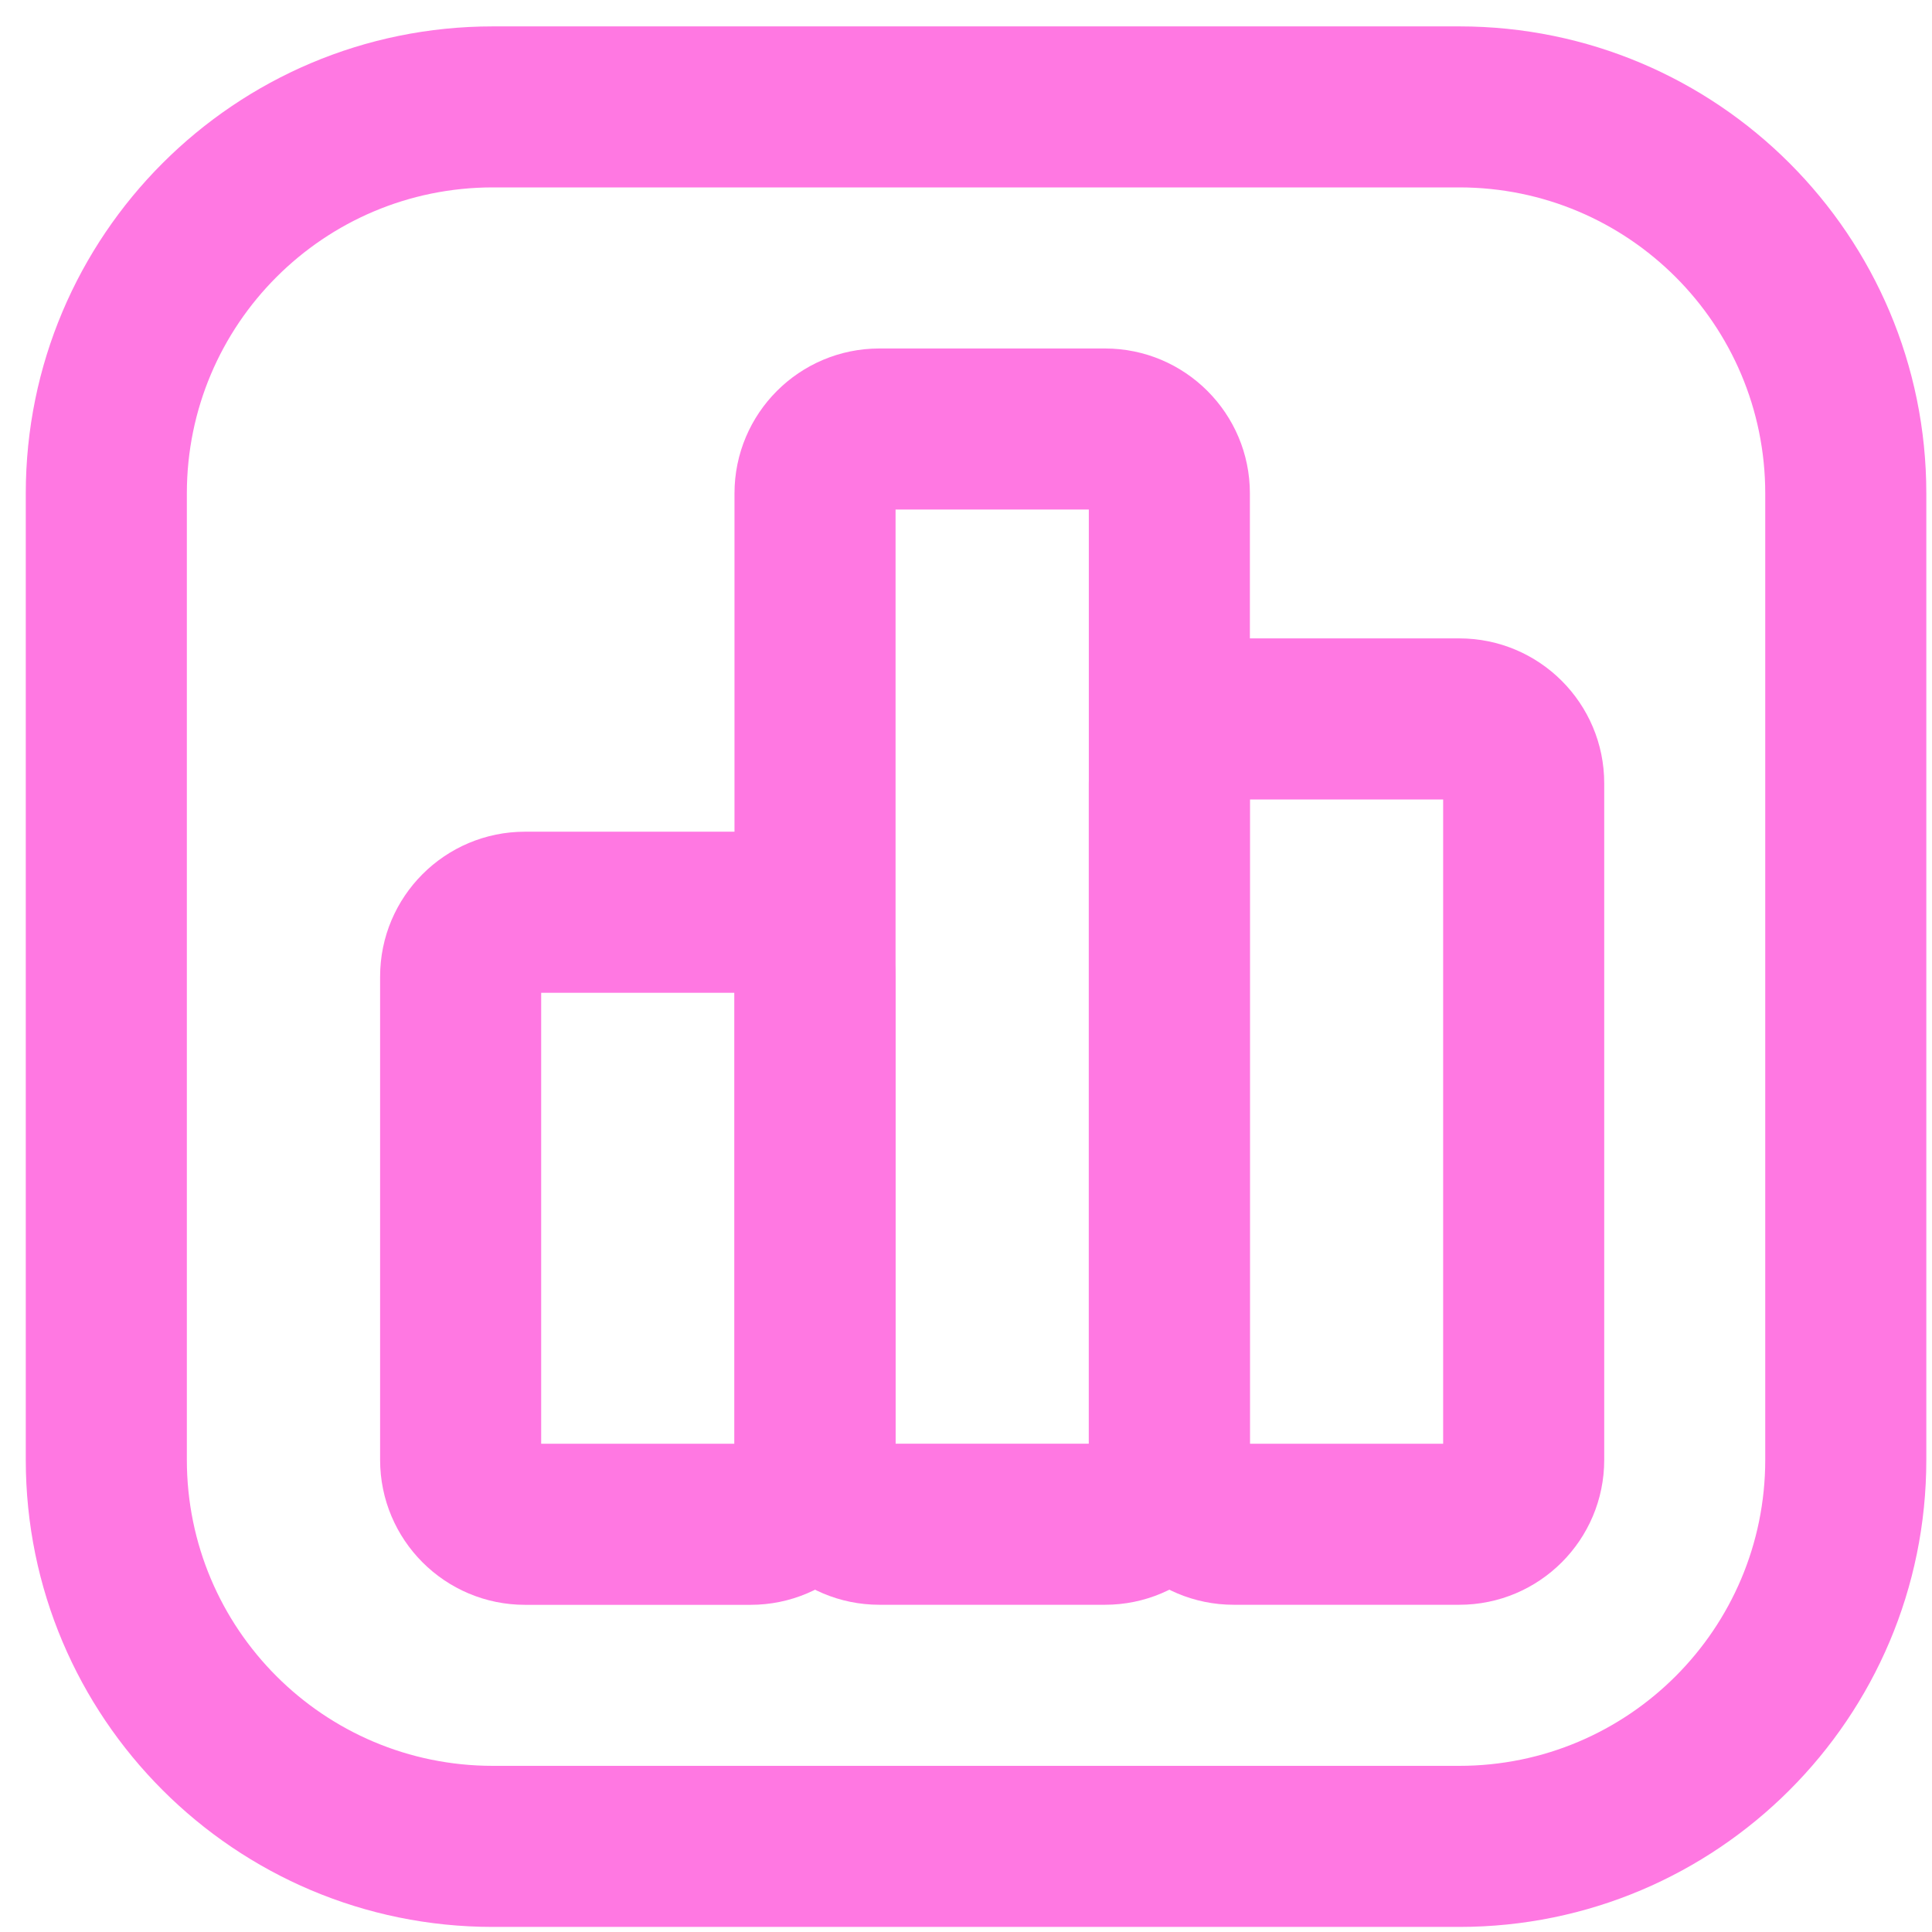
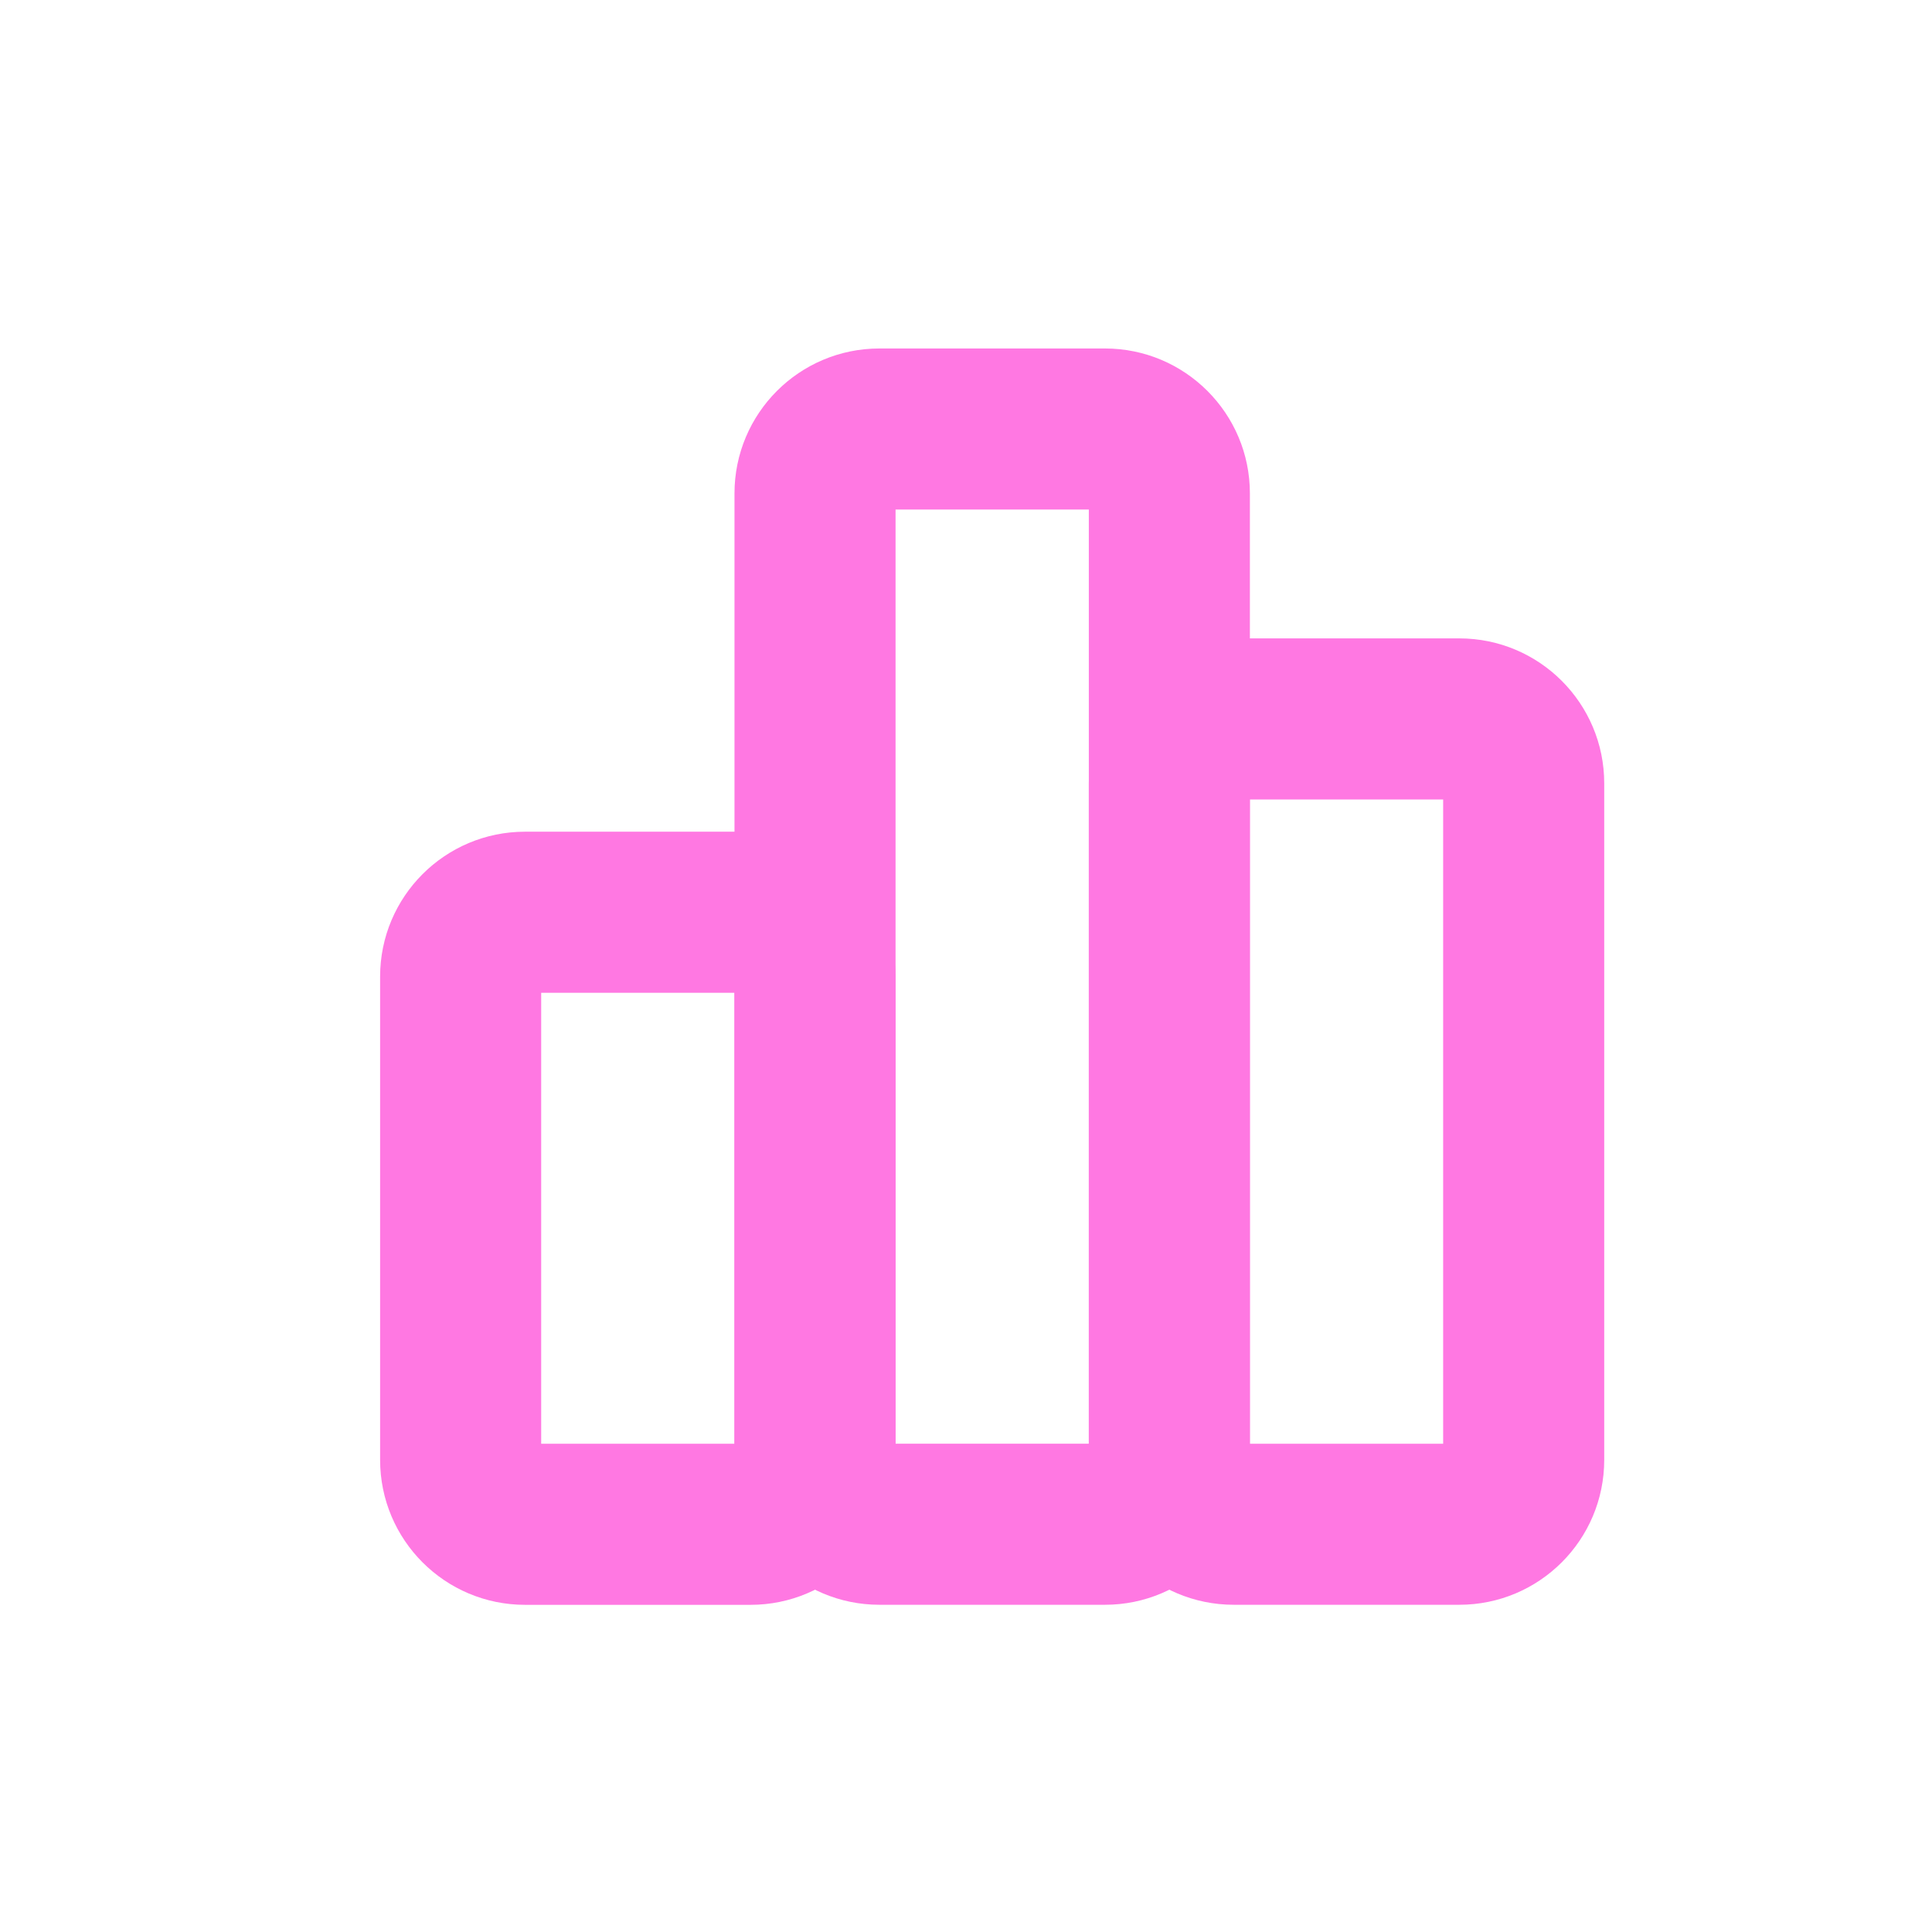
<svg xmlns="http://www.w3.org/2000/svg" width="35" height="35" viewBox="0 0 35 35" fill="none">
-   <path fill-rule="evenodd" clip-rule="evenodd" d="M0.467 8.939C0.467 4.266 4.255 0.478 8.929 0.478H26.436C31.109 0.478 34.897 4.266 34.897 8.939V26.446C34.897 31.119 31.109 34.908 26.436 34.908H8.929C4.255 34.908 0.467 31.119 0.467 26.446V8.939ZM8.929 3.395C5.867 3.395 3.385 5.877 3.385 8.939V26.446C3.385 29.508 5.867 31.99 8.929 31.99H26.436C29.497 31.99 31.979 29.508 31.979 26.446V8.939C31.979 5.877 29.497 3.395 26.436 3.395H8.929Z" fill="#FF78E2" />
  <path fill-rule="evenodd" clip-rule="evenodd" d="M13.306 8.939C13.306 7.489 14.481 6.313 15.932 6.313H20.017C21.467 6.313 22.643 7.489 22.643 8.939V26.446C22.643 27.896 21.467 29.072 20.017 29.072H15.932C14.481 29.072 13.306 27.896 13.306 26.446V8.939ZM16.224 9.231V26.154H19.725V9.231H16.224Z" fill="#FF78E2" />
  <path fill-rule="evenodd" clip-rule="evenodd" d="M6.886 17.693C6.886 16.243 8.061 15.067 9.512 15.067H13.597C15.047 15.067 16.223 16.243 16.223 17.693V26.446C16.223 27.897 15.047 29.073 13.597 29.073H9.512C8.061 29.073 6.886 27.897 6.886 26.446V17.693ZM9.804 17.985V26.155H13.305V17.985H9.804Z" fill="#FF78E2" />
  <path fill-rule="evenodd" clip-rule="evenodd" d="M19.725 14.191C19.725 12.741 20.9 11.565 22.351 11.565H26.436C27.886 11.565 29.062 12.741 29.062 14.191V26.446C29.062 27.897 27.886 29.072 26.436 29.072H22.351C20.9 29.072 19.725 27.897 19.725 26.446V14.191ZM22.642 14.483V26.155H26.144V14.483H22.642Z" fill="#FF78E2" />
</svg>